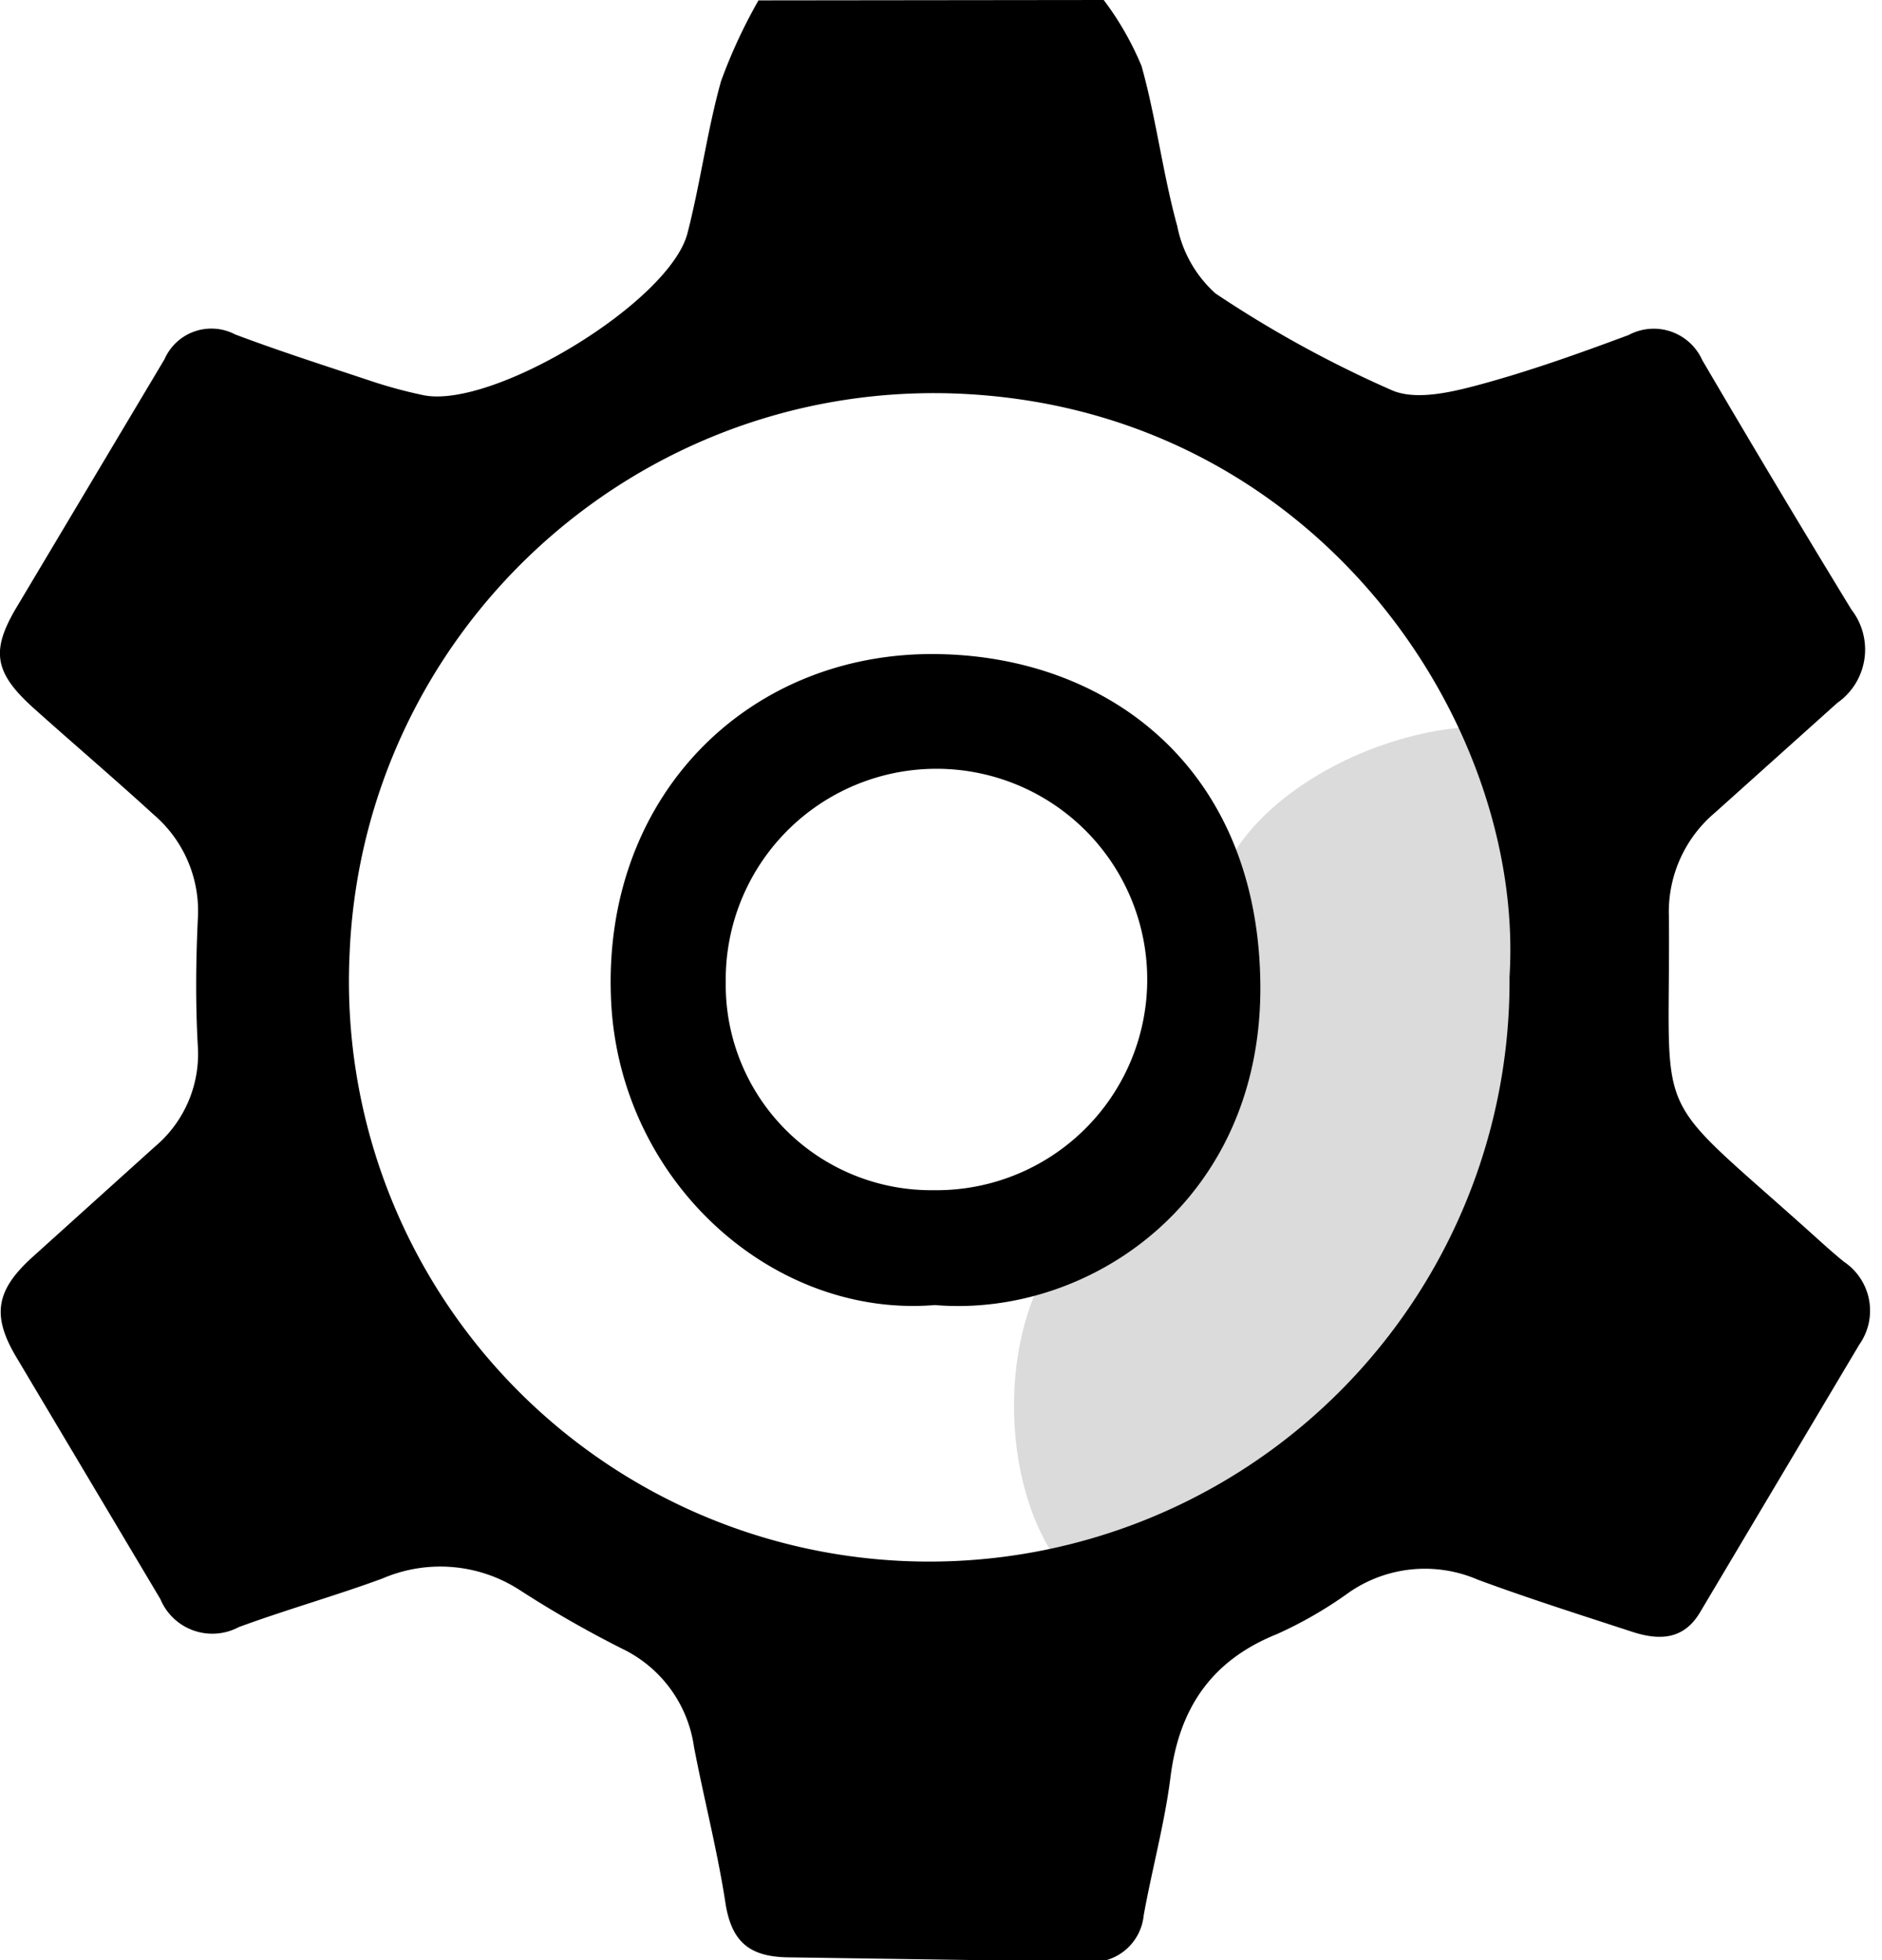
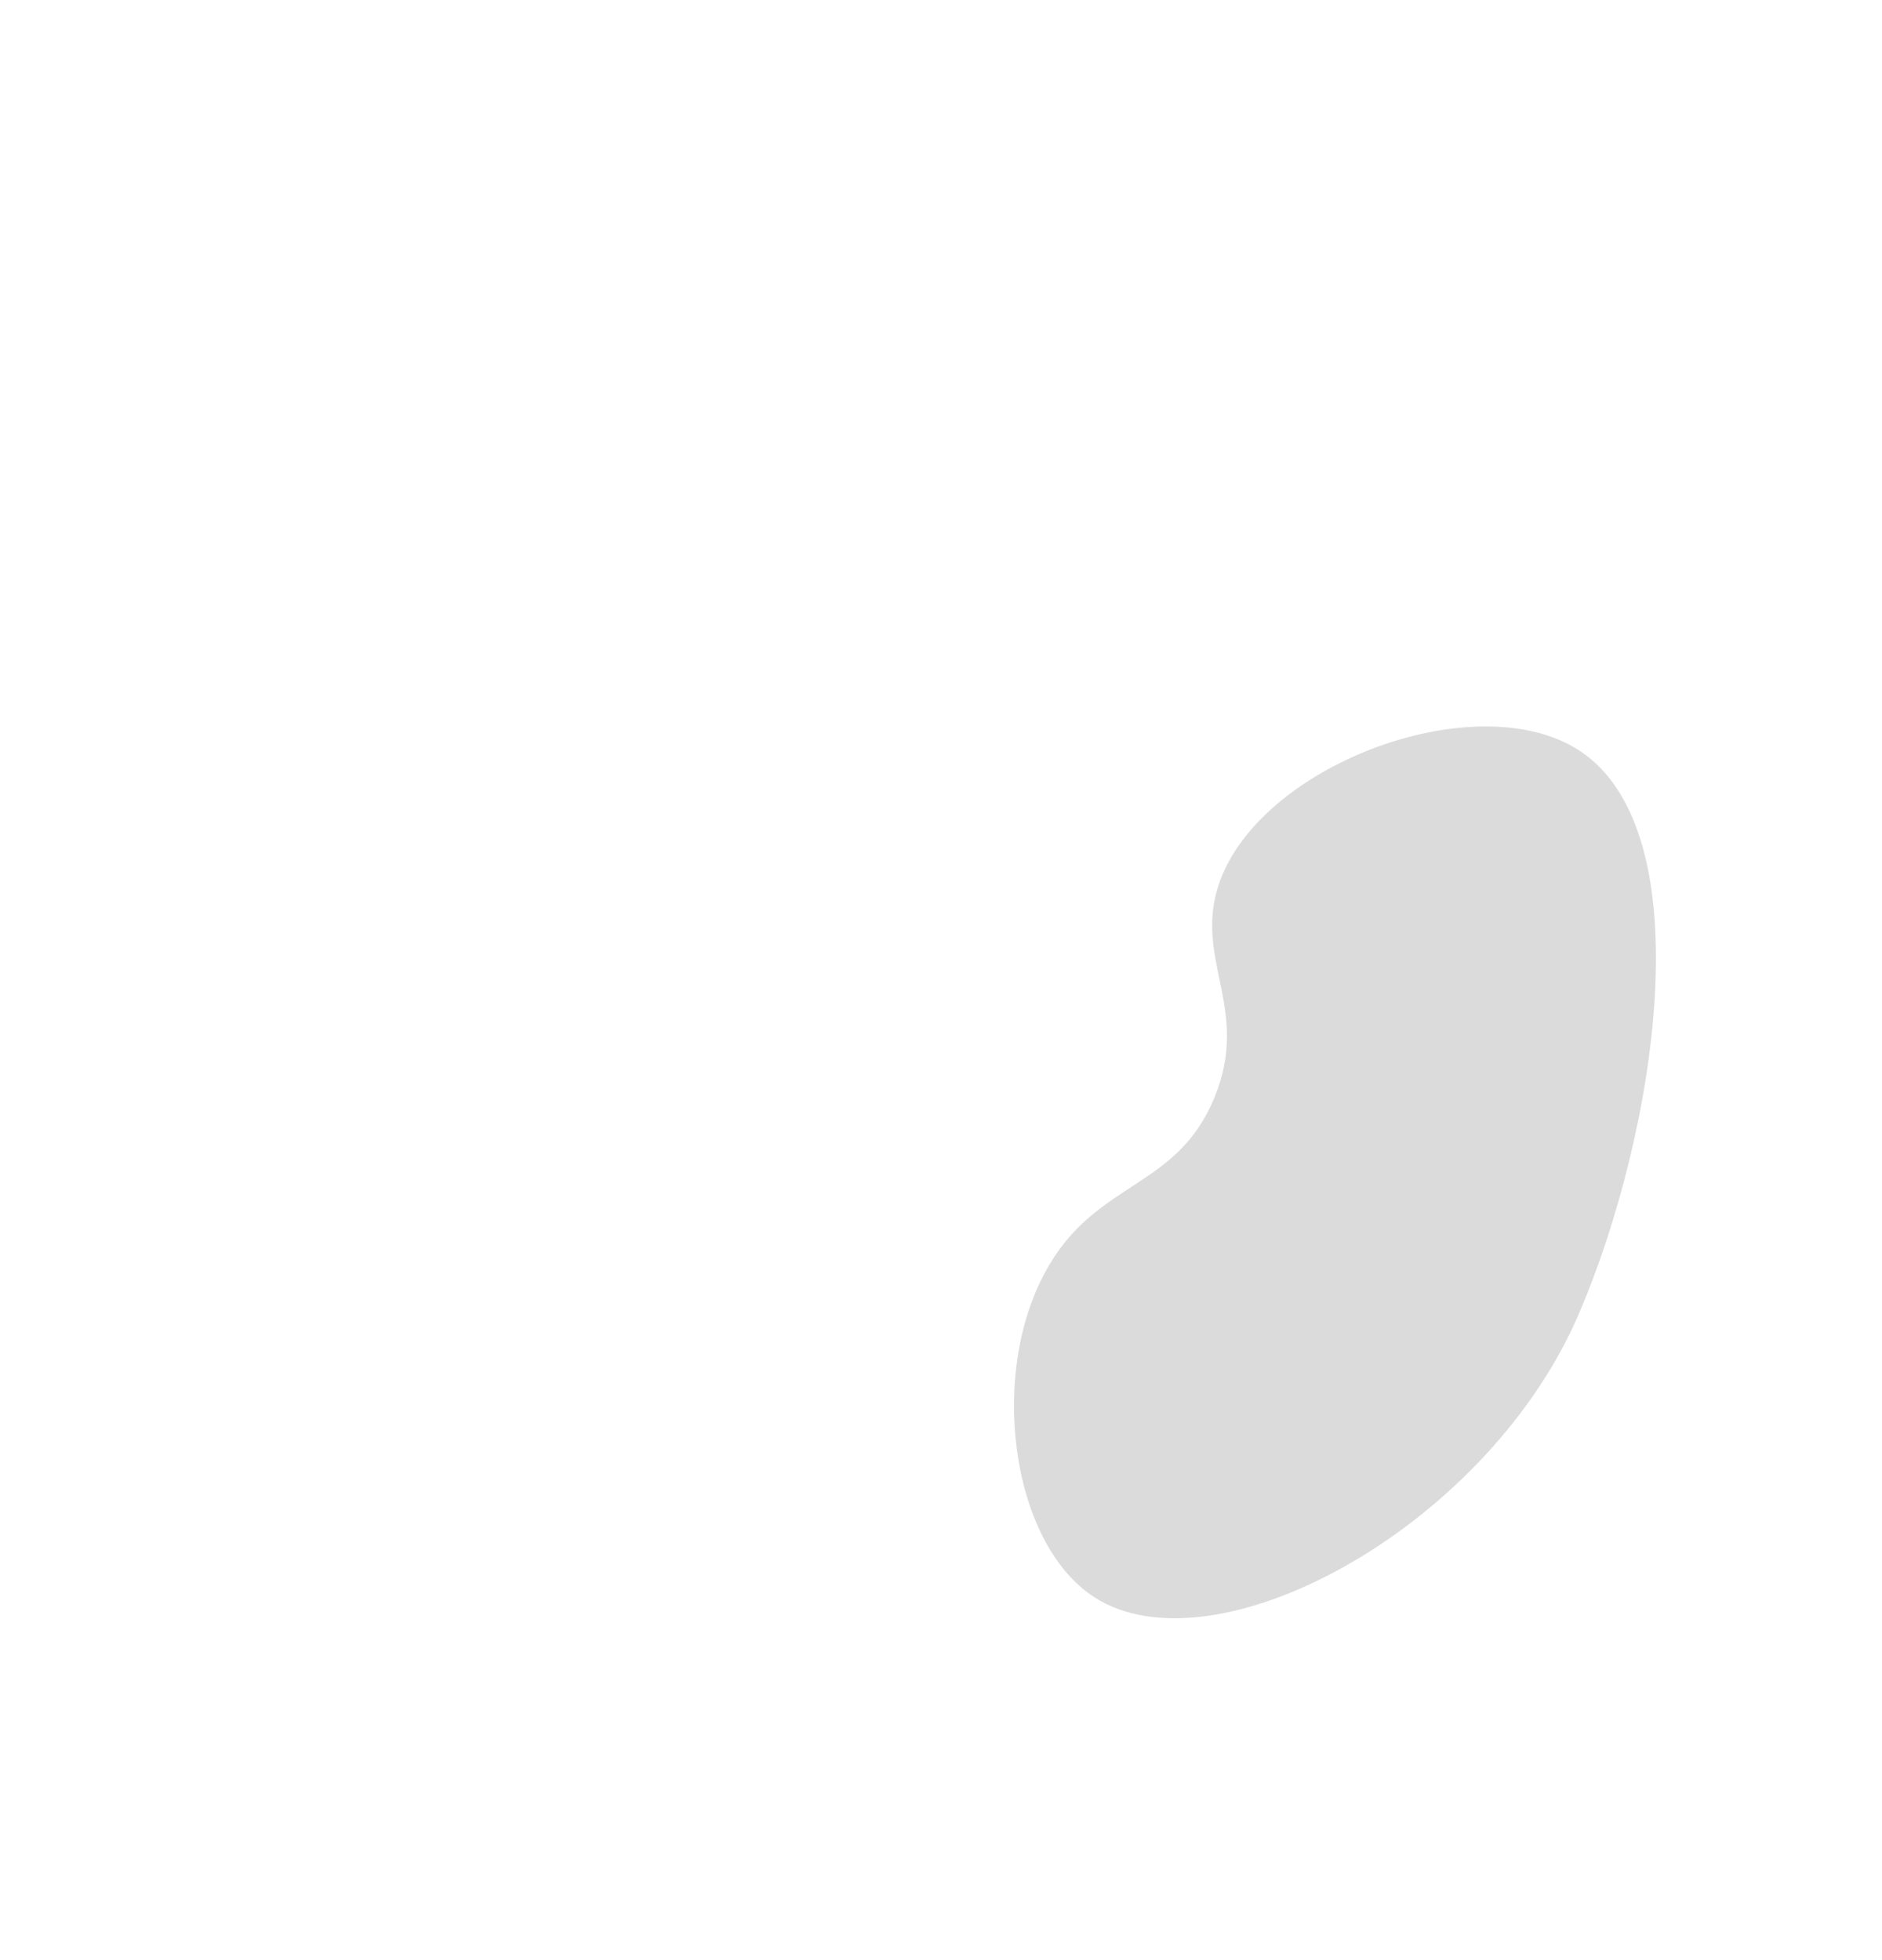
<svg xmlns="http://www.w3.org/2000/svg" width="96" height="100" fill="none">
  <g clip-path="url(#a)">
    <path d="M55.83 81.49c6.07 3.91 19.75-3.38 24.58-14.17l.15-.35c3.86-9 6.41-24.49 0-28.68-5.16-3.35-16 .59-18.29 6.55-1.53 4 1.58 6.52-.32 11.15-1.9 4.63-5.89 4.23-8.43 8.55-3.15 5.28-2.02 14.17 2.31 16.95Z" fill="#DBDBDB" />
-     <path d="M56.3 0a15.39 15.39 0 0 1 1.93 3.37c.75 2.68 1.08 5.48 1.82 8.16A6.24 6.24 0 0 0 62 14.97a58.425 58.425 0 0 0 9 4.94c1.2.52 2.95.12 4.34-.25 2.62-.7 5.19-1.62 7.74-2.57a2.71 2.71 0 0 1 3.75 1.28c2.5 4.267 5.037 8.51 7.61 12.73a3.321 3.321 0 0 1-.72 4.76l-6.24 5.6a6.619 6.619 0 0 0-2.35 5.3c.09 10.78-1.09 8.67 7 15.92.64.57 1.27 1.16 1.94 1.7a3.001 3.001 0 0 1 .77 4.22l-8.13 13.67c-.81 1.35-2 1.44-3.39 1-2.66-.87-5.32-1.71-7.94-2.68a6.8 6.8 0 0 0-6.55.64 20.998 20.998 0 0 1-3.7 2.14c-3.36 1.35-5 3.82-5.43 7.34-.3 2.34-.93 4.63-1.36 7a2.65 2.65 0 0 1-3 2.37l-15-.22c-2 0-3-.68-3.33-2.74-.41-2.69-1.1-5.33-1.61-8a6.578 6.578 0 0 0-3.65-5c-1.79-.9-3.54-1.9-5.24-3a7.45 7.45 0 0 0-7-.59c-2.42.89-4.91 1.59-7.33 2.48a2.87 2.87 0 0 1-4-1.43L.81 69.2c-1.25-2.12-1-3.4.86-5.08L7.9 58.5a6.17 6.17 0 0 0 2.19-5.14c-.12-2.14-.1-4.3 0-6.45a6.47 6.47 0 0 0-2.25-5.35c-2-1.83-4.08-3.6-6.11-5.42C-.3 34.32-.46 33.21.8 31.06l7.59-12.73a2.61 2.61 0 0 1 3.6-1.27c2.28.86 4.6 1.6 6.91 2.37.882.295 1.78.539 2.69.73 3.54.73 12.58-4.75 13.48-8.27.66-2.56 1-5.21 1.71-7.75A26.747 26.747 0 0 1 38.69.02L56.3 0ZM77 49.84c.81-13-10-29.19-28.46-29.77-16.356-.485-30.054 12.29-30.71 28.64A29.601 29.601 0 1 0 77 49.84ZM47.69 66.58c-8.38.69-16.26-6.47-16.53-15.84-.33-10.25 7.11-17.52 16.67-17.37 8.81.13 16.4 5.93 16.46 16.94.06 11.01-8.78 16.93-16.6 16.27Zm-.06-5.86a10.75 10.75 0 1 0-10.61-10.64 10.48 10.48 0 0 0 10.61 10.64Z" fill="#000" />
  </g>
  <defs>
    <clipPath id="a">
      <path fill="#fff" d="M0 0h95.41v100H0z" />
    </clipPath>
  </defs>
</svg>